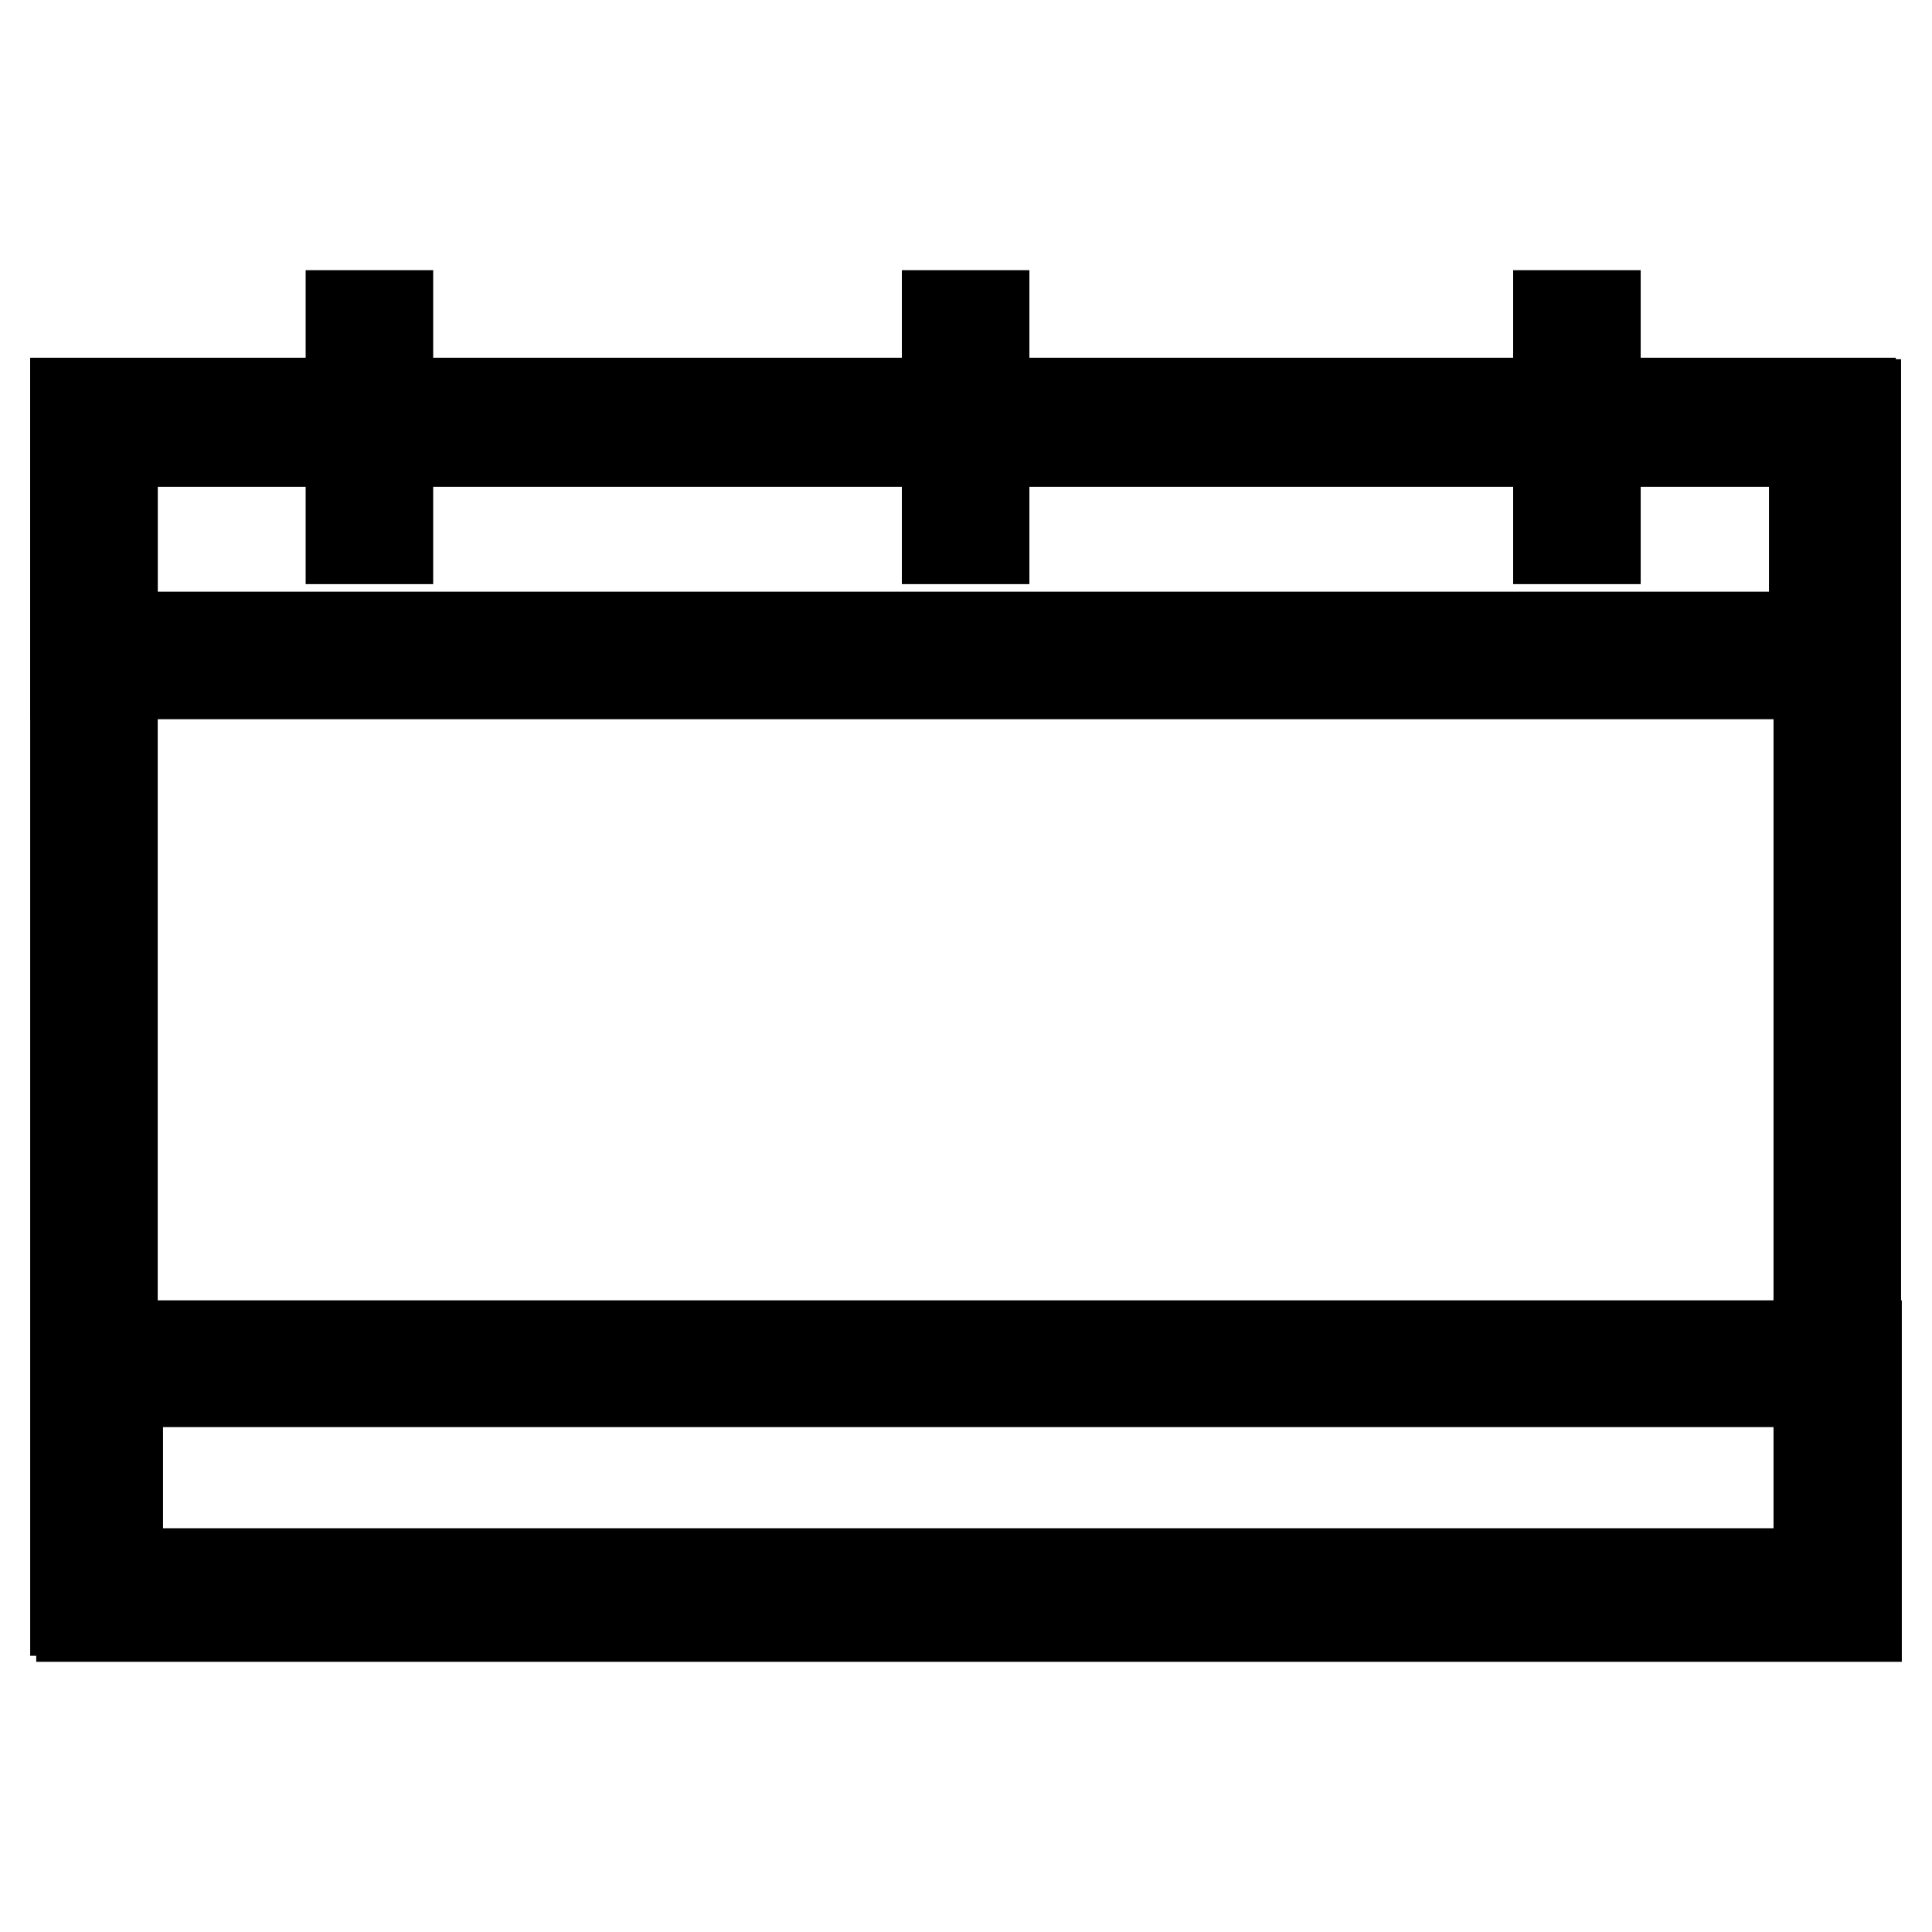
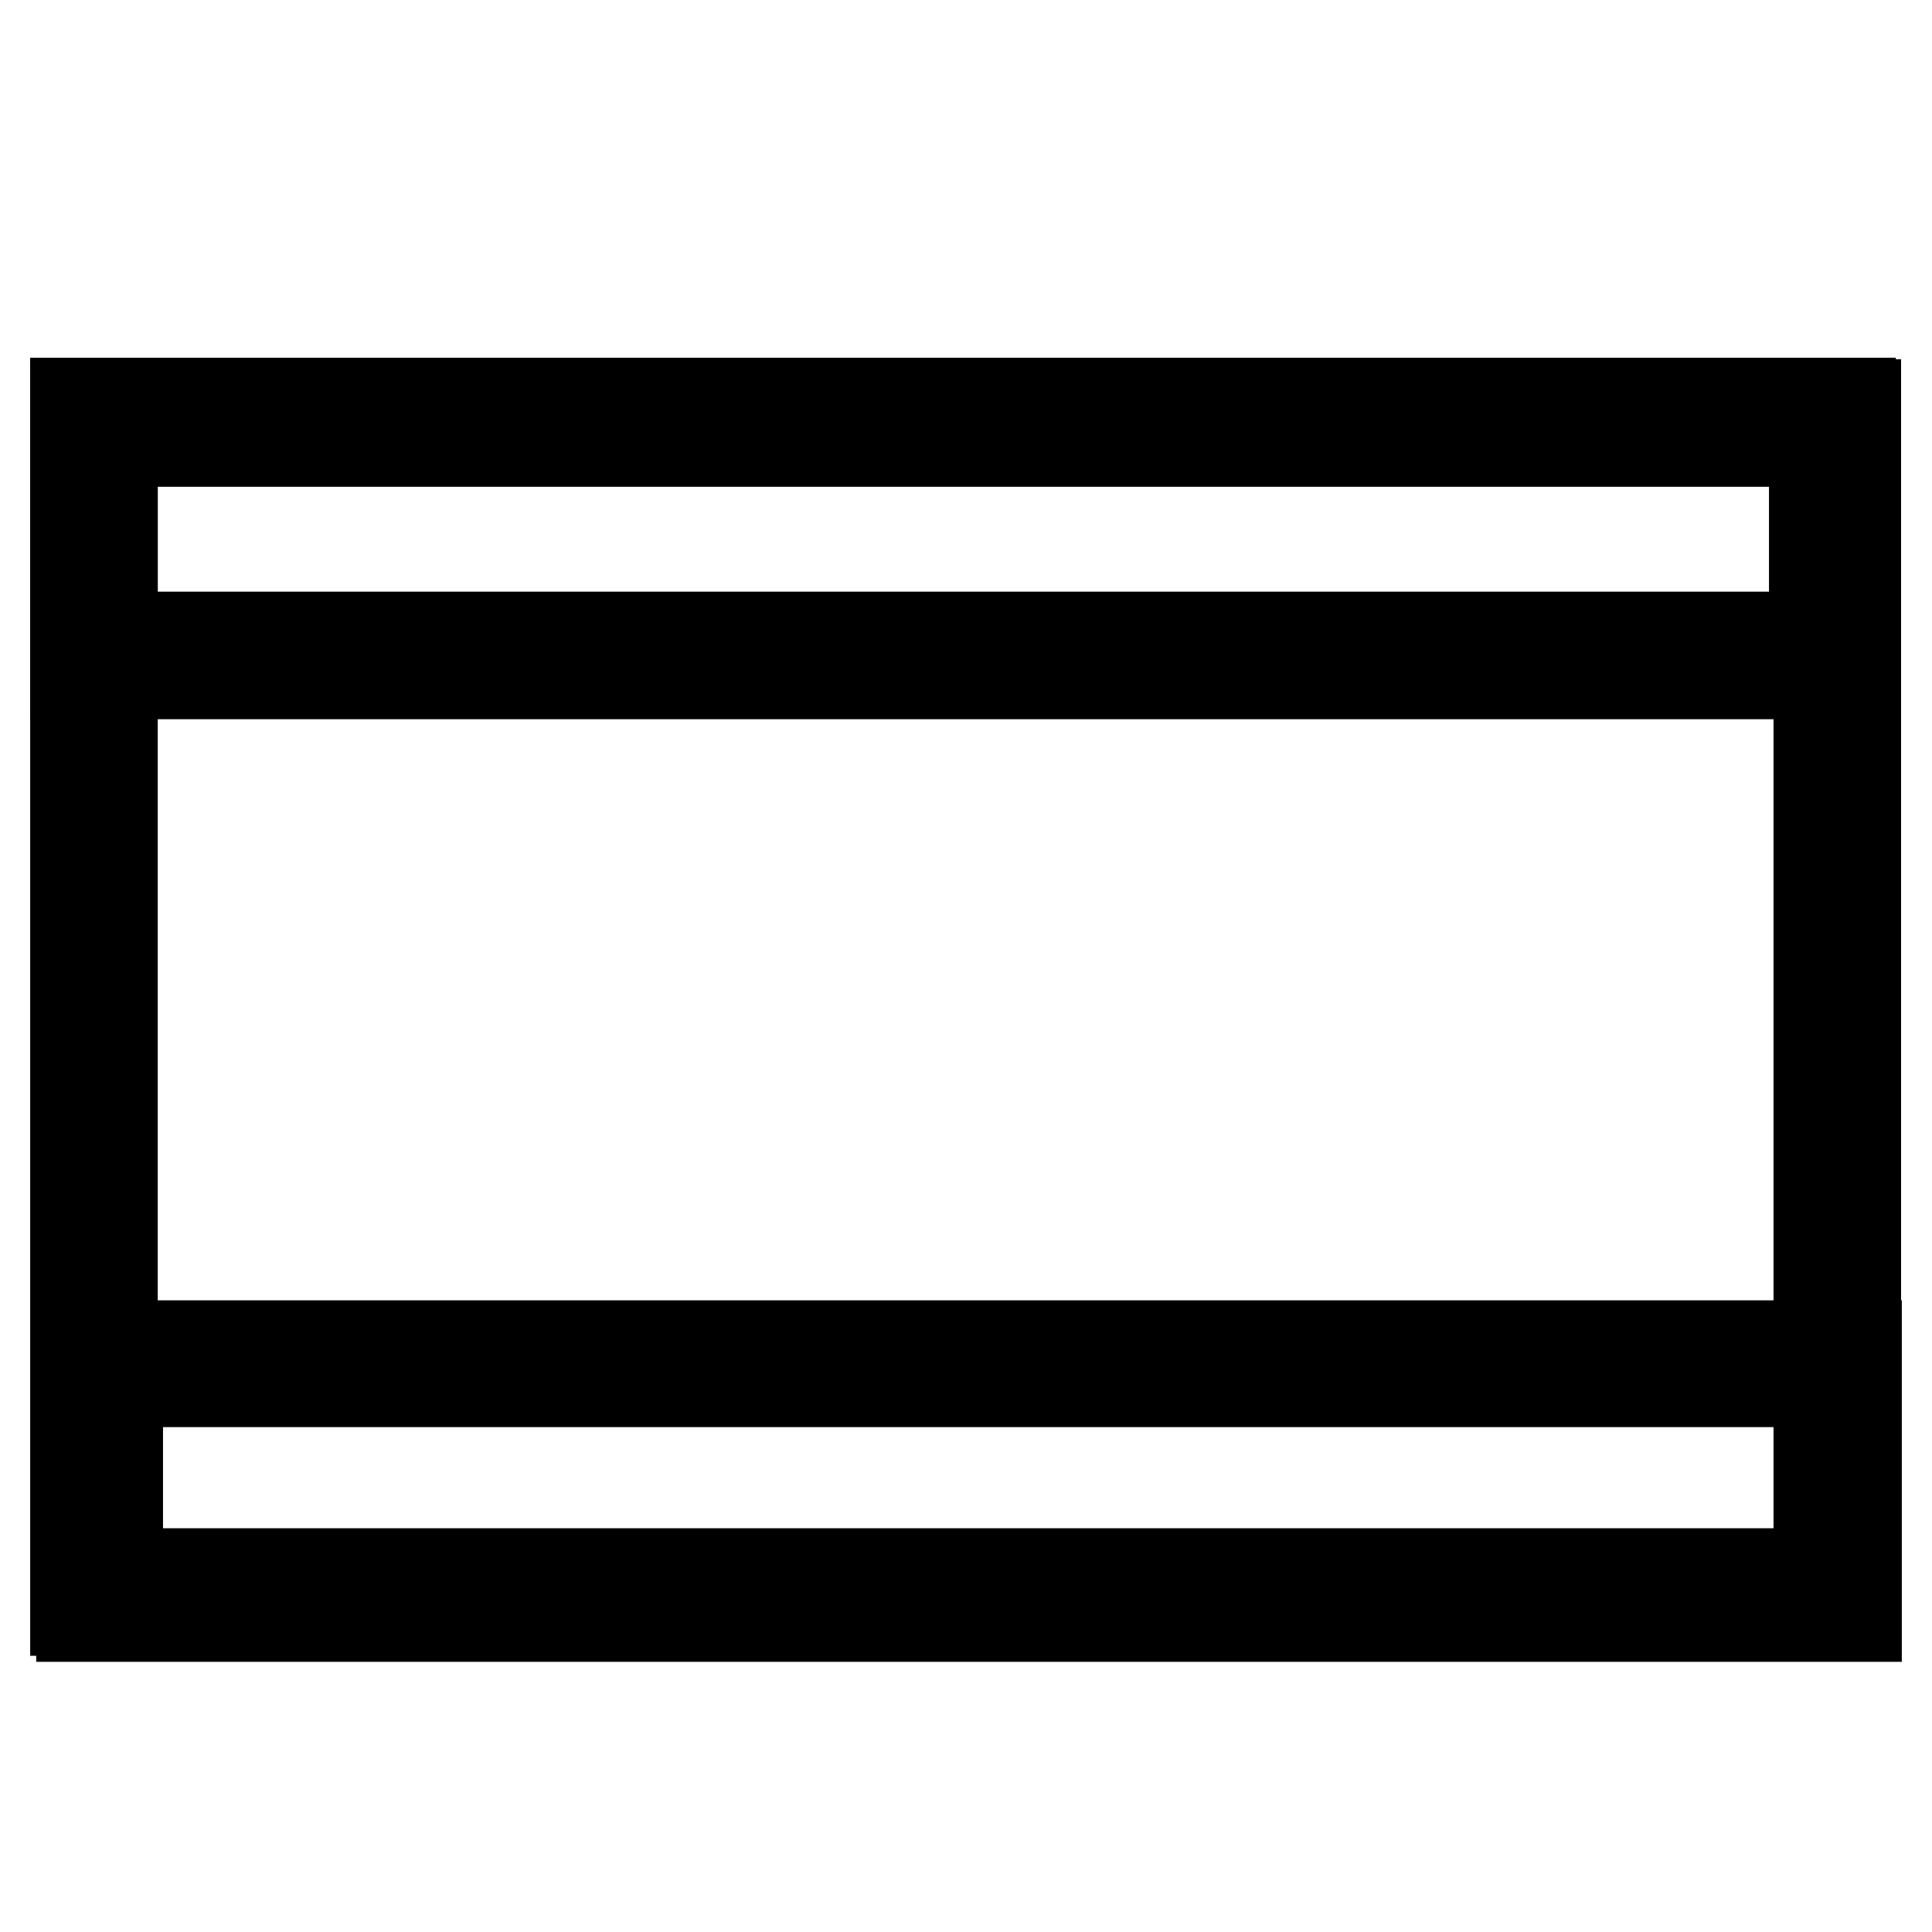
<svg xmlns="http://www.w3.org/2000/svg" version="1.1" x="0px" y="0px" viewBox="0 0 256 256" enable-background="new 0 0 256 256" xml:space="preserve">
  <g>
    <path stroke-width="12" fill-opacity="0" stroke="#000000" d="M245.9,213.4H10V53.6h235.9V213.4L245.9,213.4z M14.9,208.5H241v-150H14.9V208.5L14.9,208.5z" />
    <path stroke-width="12" fill-opacity="0" stroke="#000000" d="M245.2,89.3H10V53.4h235.2V89.3z M14.9,84.4h225.5V58.3H14.9V84.4z M246,214.2H10.8v-35.9H246V214.2 L246,214.2z M15.6,209.3h225.5v-26.2H15.6V209.3L15.6,209.3z" />
-     <path stroke-width="12" fill-opacity="0" stroke="#000000" d="M46.5,41.8h4.9v29.6h-4.9V41.8z M125.5,41.8h4.9v29.6h-4.9V41.8z M206.5,41.8h4.9v29.6h-4.9V41.8z" />
  </g>
</svg>